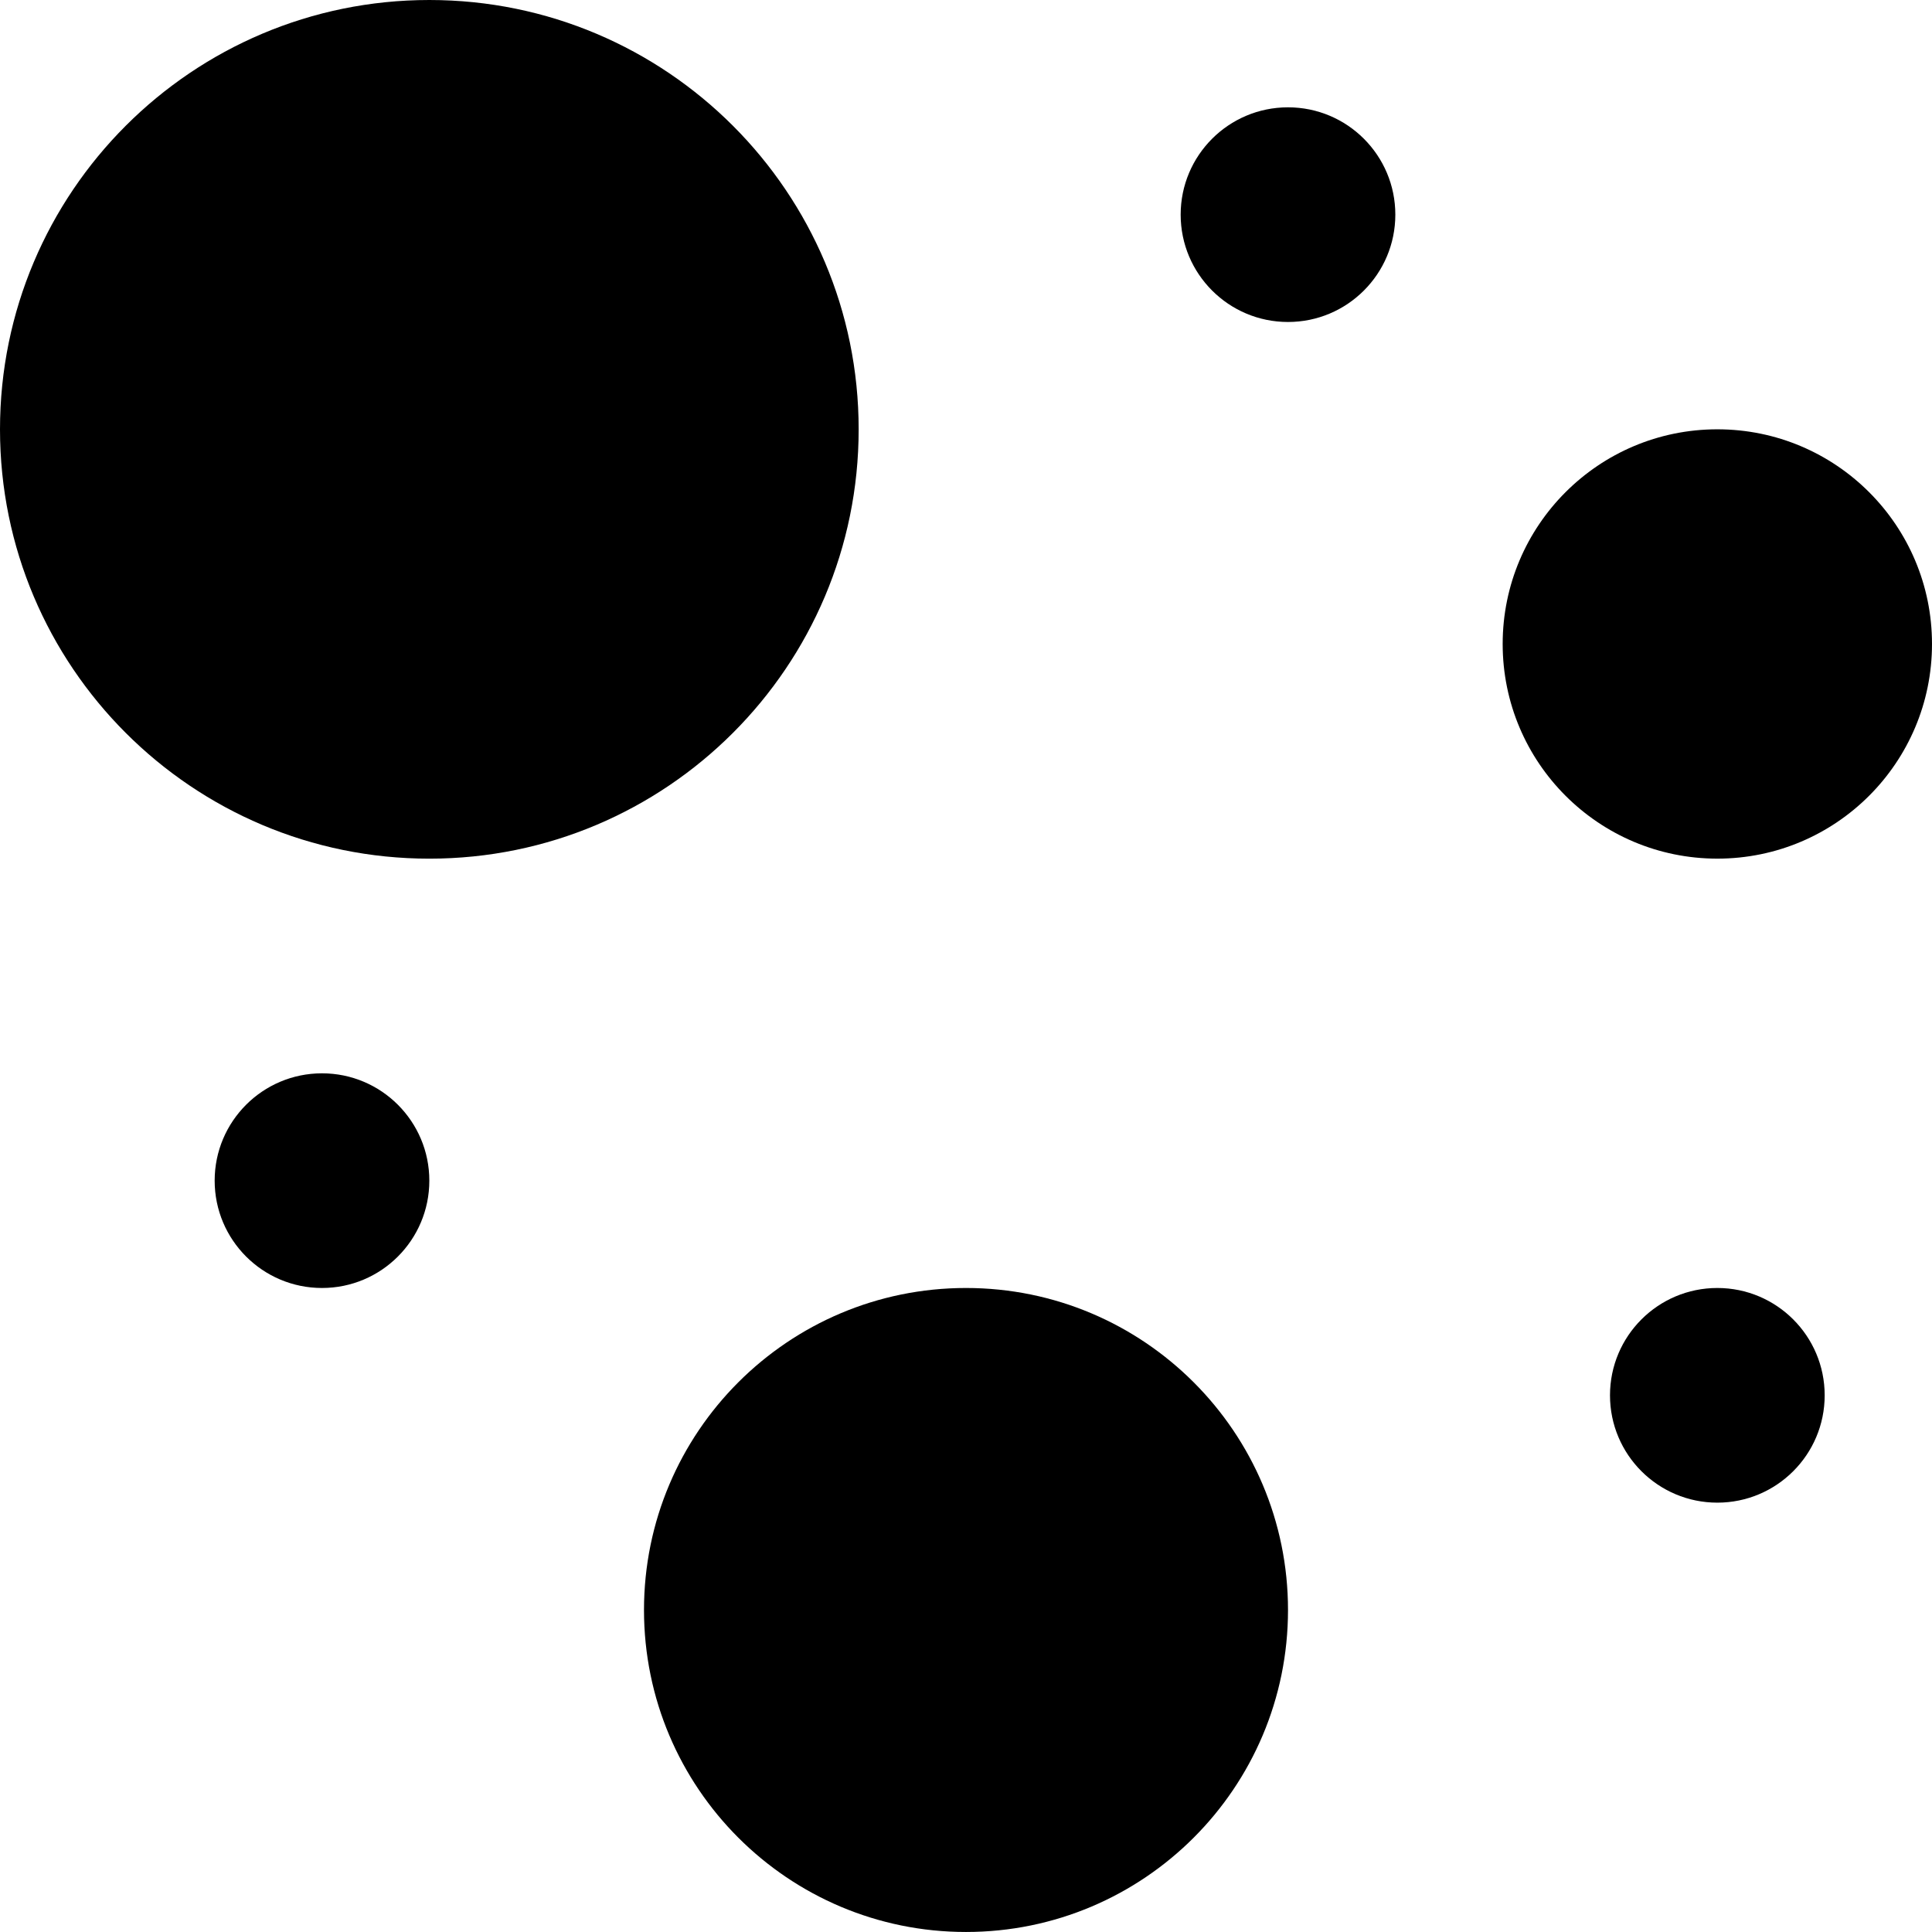
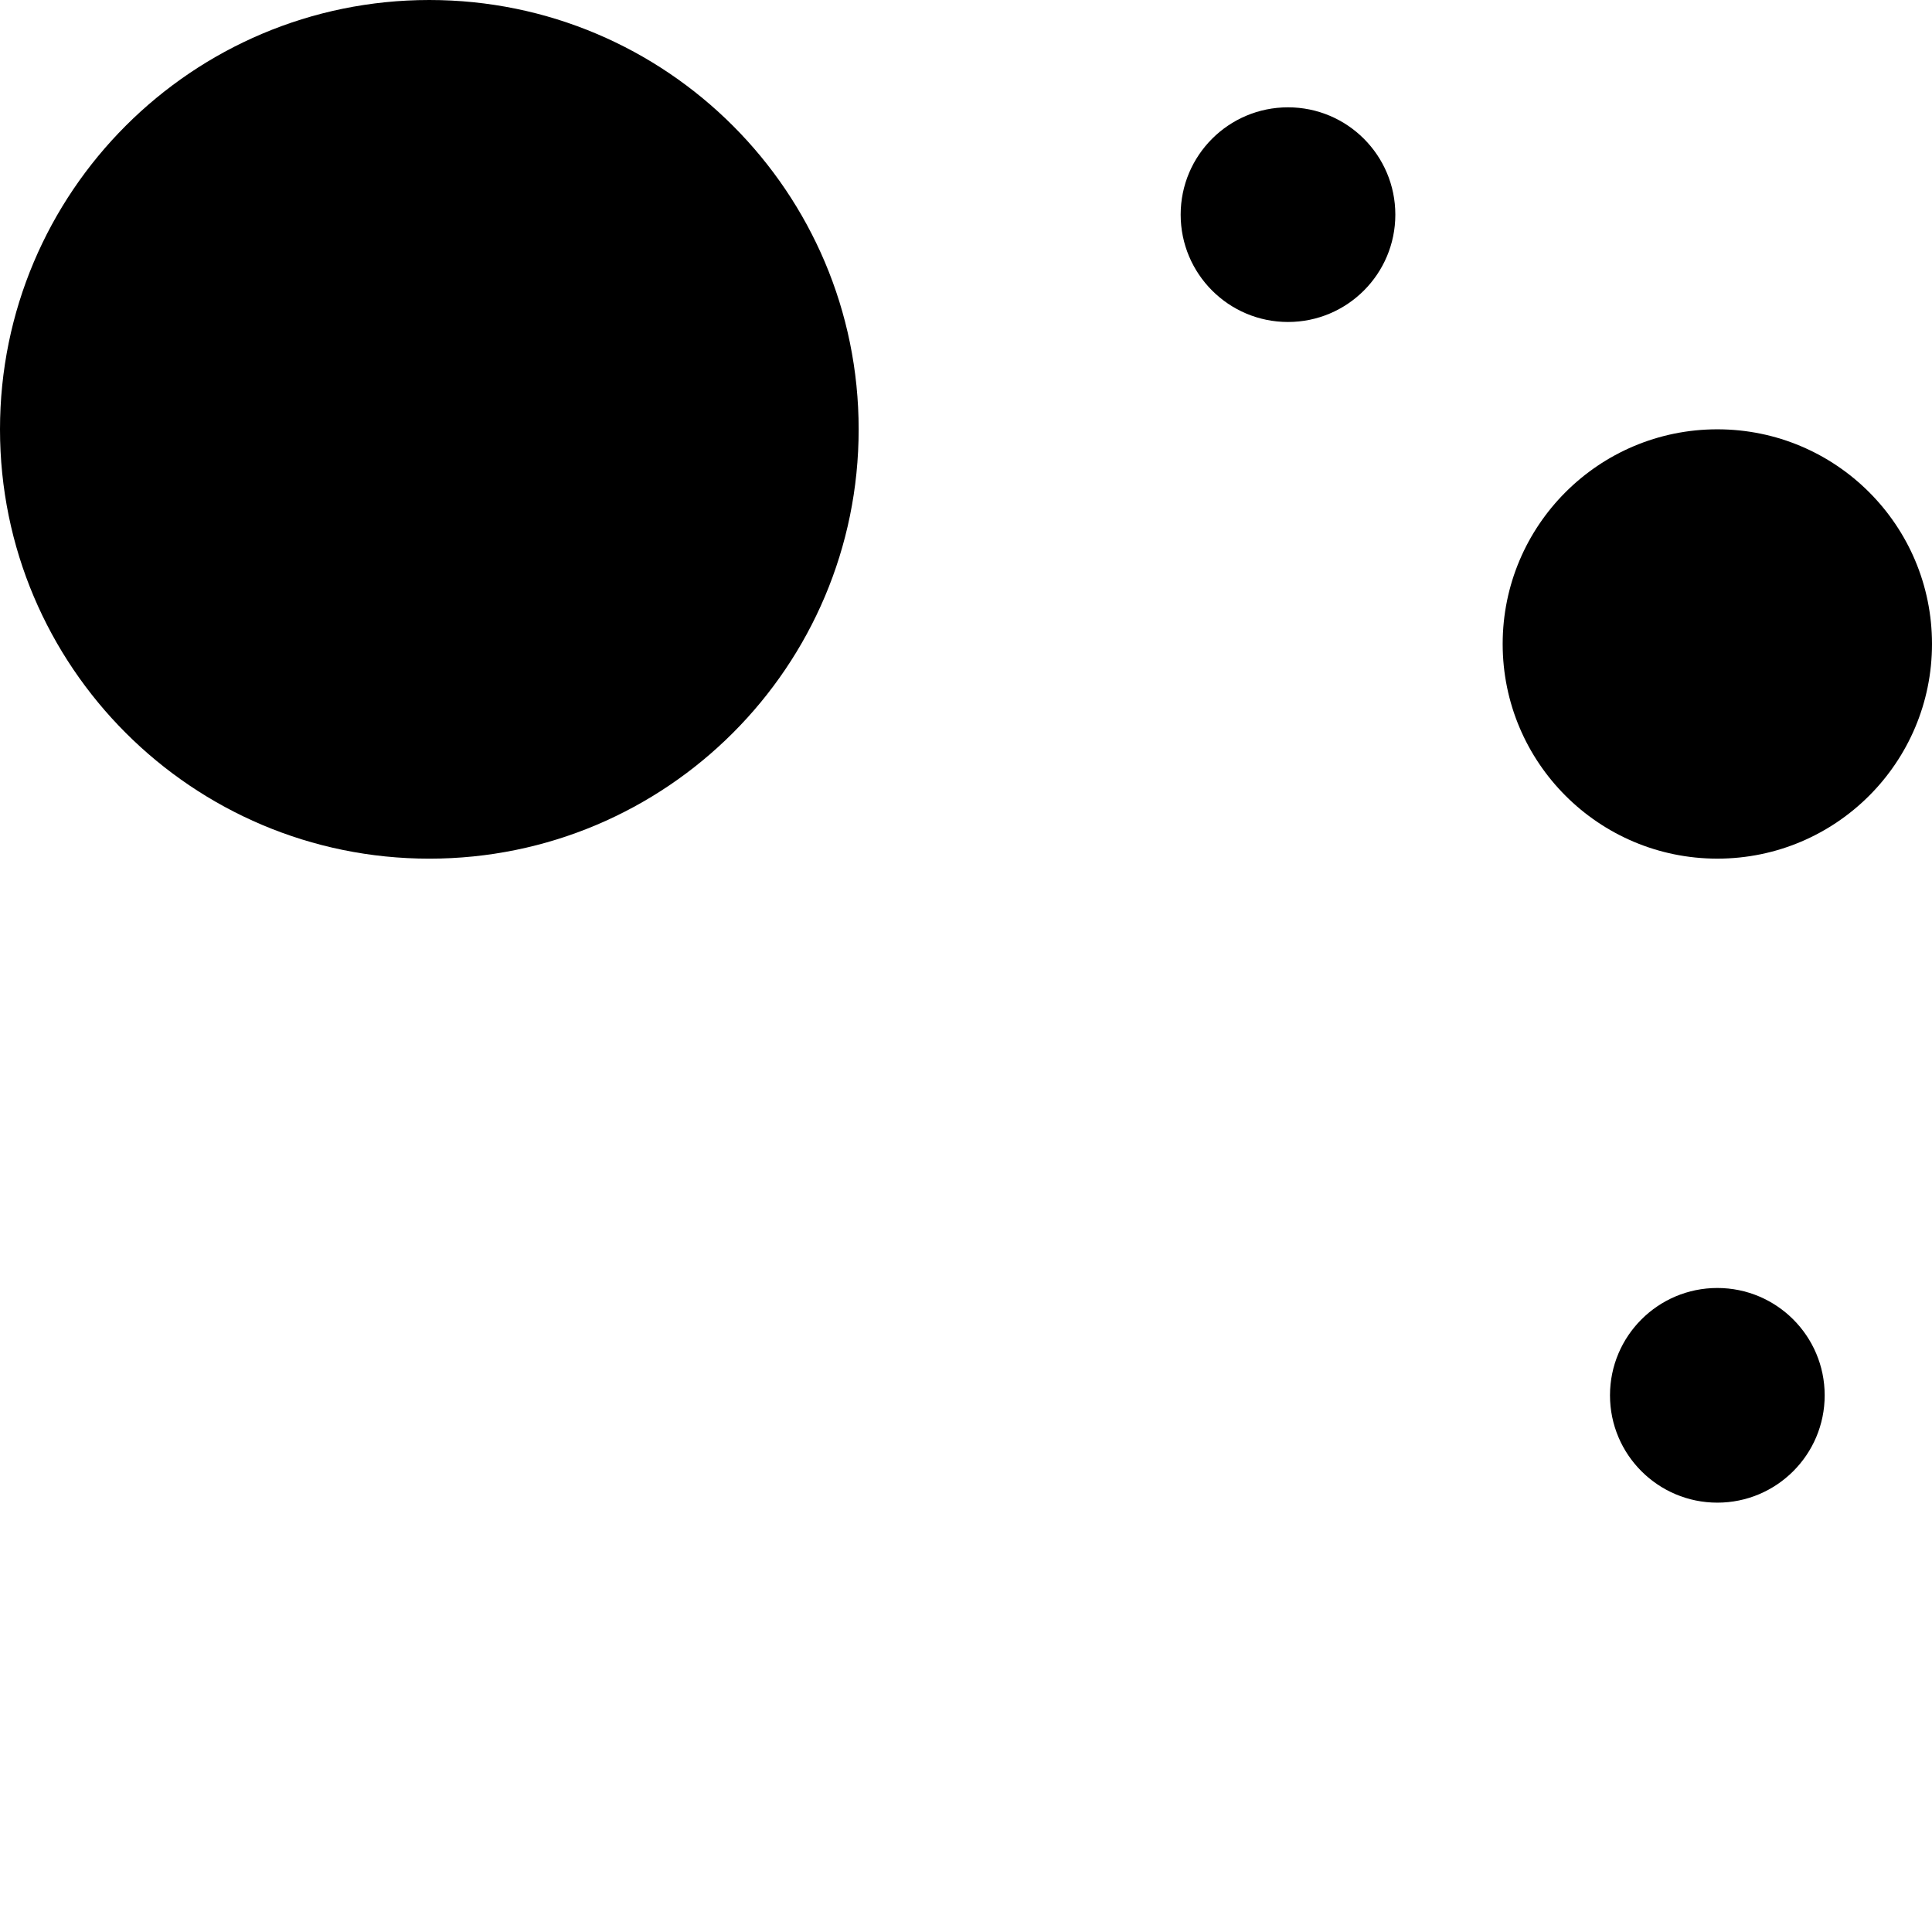
<svg xmlns="http://www.w3.org/2000/svg" width="100" height="100" viewBox="0 0 100 100" fill="none">
  <path d="M22.222 44.444C34.495 44.444 44.444 34.495 44.444 22.222C44.444 9.949 34.495 0 22.222 0C9.949 0 0 9.949 0 22.222C0 34.495 9.949 44.444 22.222 44.444Z" fill="black" />
-   <path d="M50 99.999C59.205 99.999 66.667 92.537 66.667 83.333C66.667 74.128 59.205 66.666 50 66.666C40.795 66.666 33.333 74.128 33.333 83.333C33.333 92.537 40.795 99.999 50 99.999Z" fill="black" />
-   <path d="M88.889 44.443C95.025 44.443 100 39.468 100 33.332C100 27.195 95.025 22.221 88.889 22.221C82.752 22.221 77.778 27.195 77.778 33.332C77.778 39.468 82.752 44.443 88.889 44.443Z" fill="black" />
+   <path d="M88.889 44.443C95.025 44.443 100 39.468 100 33.332C100 27.195 95.025 22.221 88.889 22.221C82.752 22.221 77.778 27.195 77.778 33.332C77.778 39.468 82.752 44.443 88.889 44.443" fill="black" />
  <path d="M66.667 16.666C69.735 16.666 72.222 14.178 72.222 11.11C72.222 8.042 69.735 5.555 66.667 5.555C63.598 5.555 61.111 8.042 61.111 11.11C61.111 14.178 63.598 16.666 66.667 16.666Z" fill="black" />
  <path d="M88.889 77.777C91.957 77.777 94.445 75.29 94.445 72.222C94.445 69.153 91.957 66.666 88.889 66.666C85.821 66.666 83.333 69.153 83.333 72.222C83.333 75.29 85.821 77.777 88.889 77.777Z" fill="black" />
-   <path d="M16.667 66.666C19.735 66.666 22.222 64.178 22.222 61.11C22.222 58.042 19.735 55.555 16.667 55.555C13.598 55.555 11.111 58.042 11.111 61.11C11.111 64.178 13.598 66.666 16.667 66.666Z" fill="black" />
</svg>